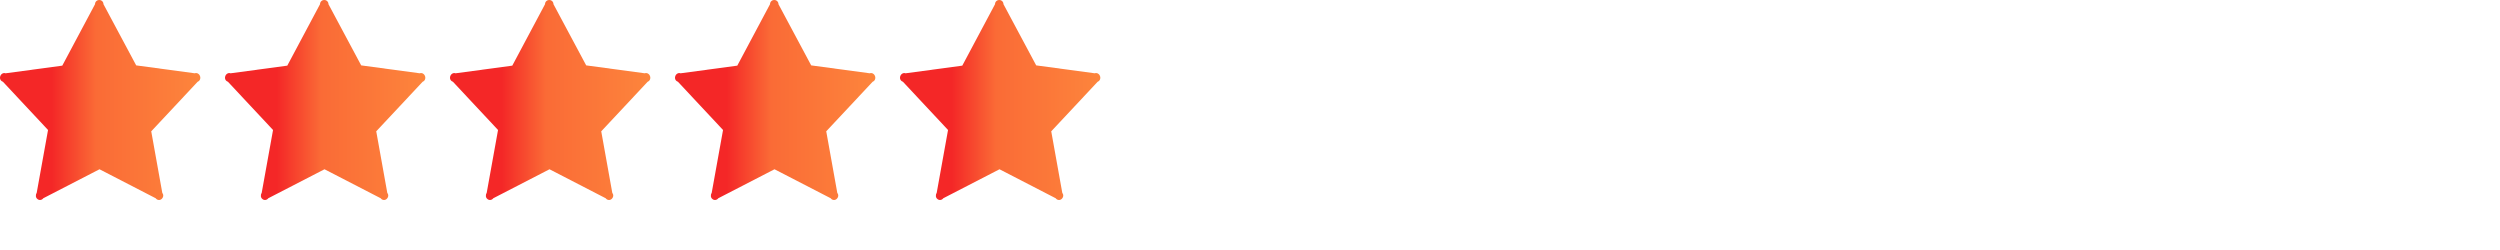
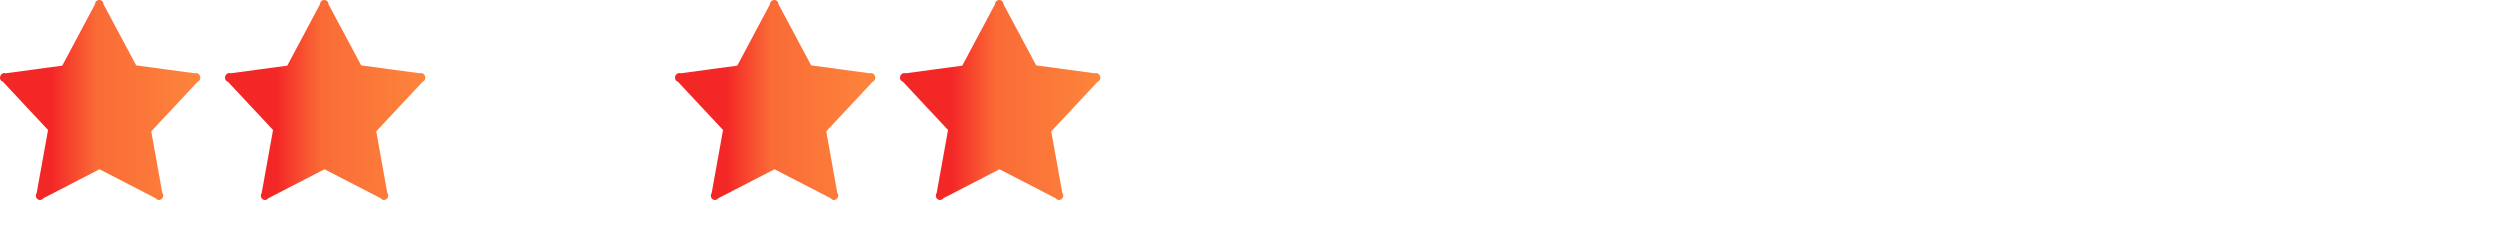
<svg xmlns="http://www.w3.org/2000/svg" width="250px" height="25px" viewBox="0 2 200 16" version="1.1">
  <linearGradient id="linear-gradient">
    <stop offset="26%" stop-color="#f42727" />
    <stop offset="48%" stop-color="#fa6b36" />
    <stop offset="100%" stop-color="#fd853c" />
  </linearGradient>
  <g id="Page-1" stroke="none" stroke-width="1" fill="none" fill-rule="evenodd">
    <g id="Artboard-1" transform="translate(-30, -40)" fill="rgb(248, 0, 8)">
      <g id="stars" transform="translate(30, 40)">
        <path fill="url(#linear-gradient)" d="M33.583,5.864 L28.896,5.231 L26.278,0.337 C26.278,0.147 26.13,0 25.94,0 C25.75,0 25.602,0.147 25.602,0.337 L22.983,5.252 L18.443,5.864 C18.274,5.8 18.085,5.906 18.021,6.096 C17.957,6.286 18.042,6.476 18.232,6.538 L21.843,10.399 L20.934,15.439 C20.829,15.587 20.849,15.82 20.998,15.925 C21.145,16.051 21.356,16.01 21.462,15.861 L25.96,13.541 L30.457,15.861 C30.563,16.009 30.774,16.051 30.922,15.925 C31.069,15.799 31.112,15.588 30.985,15.439 L30.099,10.504 L33.815,6.538 C33.984,6.475 34.068,6.286 34.005,6.096 C33.941,5.906 33.752,5.8 33.583,5.864 Z" id="Imported-Layers" />
        <path fill="url(#linear-gradient)" d="M15.583,5.864 L10.896,5.231 L8.278,0.337 C8.278,0.147 8.13,0 7.94,0 C7.75,0 7.602,0.147 7.602,0.337 L4.983,5.252 L0.443,5.864 C0.274,5.8 0.085,5.906 0.021,6.096 C-0.043,6.286 0.042,6.476 0.232,6.538 L3.843,10.399 L2.934,15.439 C2.829,15.587 2.849,15.82 2.998,15.925 C3.145,16.051 3.356,16.01 3.462,15.861 L7.96,13.541 L12.457,15.861 C12.563,16.009 12.774,16.051 12.922,15.925 C13.069,15.799 13.112,15.588 12.985,15.439 L12.099,10.504 L15.815,6.538 C15.984,6.475 16.068,6.286 16.005,6.096 C15.941,5.906 15.752,5.8 15.583,5.864 Z" id="Imported-Layers-Copy-11" />
-         <path fill="url(#linear-gradient)" d="M51.583,5.864 L46.896,5.231 L44.278,0.337 C44.278,0.147 44.13,0 43.94,0 C43.75,0 43.602,0.147 43.602,0.337 L40.983,5.252 L36.443,5.864 C36.274,5.8 36.085,5.906 36.021,6.096 C35.957,6.286 36.042,6.476 36.232,6.538 L39.843,10.399 L38.934,15.439 C38.829,15.587 38.849,15.82 38.998,15.925 C39.145,16.051 39.356,16.01 39.462,15.861 L43.96,13.541 L48.457,15.861 C48.563,16.009 48.774,16.051 48.922,15.925 C49.069,15.799 49.112,15.588 48.985,15.439 L48.099,10.504 L51.815,6.538 C51.984,6.475 52.068,6.286 52.005,6.096 C51.941,5.906 51.752,5.8 51.583,5.864 Z" id="Imported-Layers-Copy" />
        <path fill="url(#linear-gradient)" d="M69.583,5.864 L64.896,5.231 L62.278,0.337 C62.278,0.147 62.13,0 61.94,0 C61.75,0 61.602,0.147 61.602,0.337 L58.983,5.252 L54.443,5.864 C54.274,5.8 54.085,5.906 54.021,6.096 C53.957,6.286 54.042,6.476 54.232,6.538 L57.843,10.399 L56.934,15.439 C56.829,15.587 56.849,15.82 56.998,15.925 C57.145,16.051 57.356,16.01 57.462,15.861 L61.96,13.541 L66.457,15.861 C66.563,16.009 66.774,16.051 66.922,15.925 C67.069,15.799 67.112,15.588 66.985,15.439 L66.099,10.504 L69.815,6.538 C69.984,6.475 70.068,6.286 70.005,6.096 C69.941,5.906 69.752,5.8 69.583,5.864 Z" id="Imported-Layers-Copy-2" />
        <path fill="url(#linear-gradient)" d="M87.583,5.864 L82.896,5.231 L80.278,0.337 C80.278,0.147 80.13,0 79.94,0 C79.75,0 79.602,0.147 79.602,0.337 L76.983,5.252 L72.443,5.864 C72.274,5.8 72.085,5.906 72.021,6.096 C71.957,6.286 72.042,6.476 72.232,6.538 L75.843,10.399 L74.934,15.439 C74.829,15.587 74.849,15.82 74.998,15.925 C75.145,16.051 75.356,16.01 75.462,15.861 L79.96,13.541 L84.457,15.861 C84.563,16.009 84.774,16.051 84.922,15.925 C85.069,15.799 85.112,15.588 84.985,15.439 L84.099,10.504 L87.815,6.538 C87.984,6.475 88.068,6.286 88.005,6.096 C87.941,5.906 87.752,5.8 87.583,5.864 Z" id="Imported-Layers-Copy-3" />
      </g>
    </g>
  </g>
</svg>